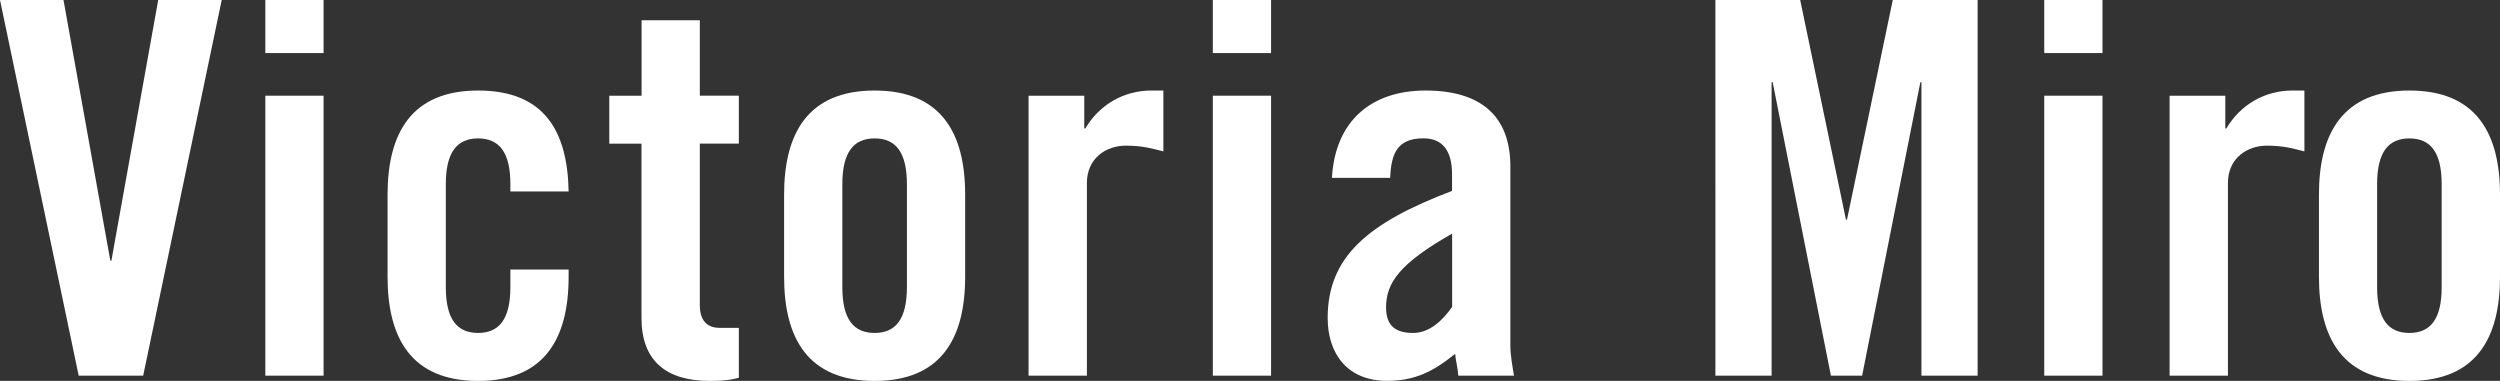
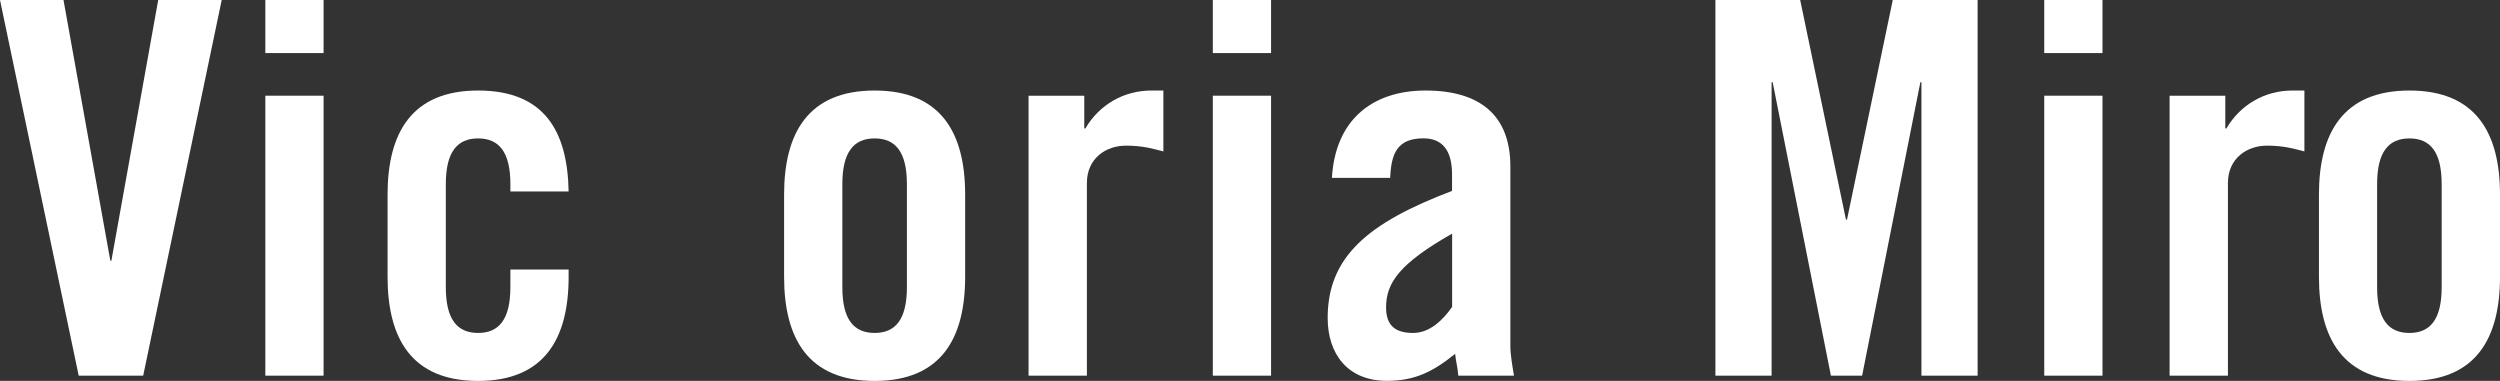
<svg xmlns="http://www.w3.org/2000/svg" id="Layer_2" viewBox="0 0 304.33 46.36">
  <rect x="0" y="0" width="304.33" height="46.36" fill="#333333" stroke="none" />
  <defs>
    <style>.cls-1{fill:#fff;}</style>
  </defs>
  <g id="Layer_1-2">
    <path class="cls-1" d="M19.26,0h7.73l-9.56,45.73h-7.85L0,0h7.73l5.7,31.73h.13L19.26,0Z" />
    <path class="cls-1" d="M32.3,6.46V0h7.09v6.46h-7.09ZM32.3,45.73V11.65h7.09v34.08h-7.09Z" />
    <path class="cls-1" d="M62.13,23.31v-.89c0-3.93-1.39-5.57-3.93-5.57s-3.93,1.65-3.93,5.57v12.54c0,3.93,1.39,5.57,3.93,5.57s3.93-1.65,3.93-5.57v-2.15h7.09v.89c0,7.47-2.91,12.67-11.02,12.67s-11.02-5.19-11.02-12.67v-10.01c0-7.47,2.91-12.67,11.02-12.67s10.89,5,11.02,12.29h-7.09Z" />
-     <path class="cls-1" d="M74.17,17.48v-5.83h3.93V2.47h7.09v9.18h4.75v5.83h-4.75v19.64c0,1.77.76,2.79,2.41,2.79h2.34v6.08c-.95.25-1.77.38-3.55.38-5.32,0-8.3-2.47-8.3-7.66v-21.22h-3.93Z" />
    <path class="cls-1" d="M95.45,23.69c0-7.47,2.91-12.67,11.02-12.67s11.02,5.19,11.02,12.67v10.01c0,7.47-2.91,12.67-11.02,12.67s-11.02-5.19-11.02-12.67v-10.01ZM110.4,22.42c0-3.93-1.39-5.57-3.93-5.57s-3.93,1.65-3.93,5.57v12.54c0,3.93,1.39,5.57,3.93,5.57s3.93-1.65,3.93-5.57v-12.54Z" />
    <path class="cls-1" d="M125.21,45.73V11.65h6.78v3.99h.13c1.71-2.91,4.69-4.62,8.04-4.62h1.46v7.41c-1.27-.32-2.47-.7-4.56-.7-2.41,0-4.75,1.52-4.75,4.56v23.44h-7.09Z" />
    <path class="cls-1" d="M147.64,6.46V0h7.09v6.46h-7.09ZM147.64,45.73V11.65h7.09v34.08h-7.09Z" />
    <path class="cls-1" d="M162.14,21.66c.38-6.9,4.75-10.64,11.4-10.64s10.32,3.04,10.32,9.25v21.85c0,1.08.25,2.47.44,3.61h-6.78c-.06-.95-.32-1.84-.38-2.66-2.66,2.15-4.88,3.29-8.3,3.29-4.81,0-7.22-3.29-7.22-7.66,0-7.47,4.94-11.59,15.14-15.46v-2.03c0-2.85-1.14-4.37-3.48-4.37-3.23,0-3.93,1.9-4.05,4.81h-7.09ZM176.77,28.44c-6.46,3.67-8.04,6.02-8.04,8.99,0,2.22,1.14,3.1,3.29,3.1,1.96,0,3.55-1.46,4.75-3.17v-8.93Z" />
    <path class="cls-1" d="M240.74,0v45.73h-6.84V10.01h-.13l-7.09,35.72h-3.8l-7.09-35.72h-.13v35.72h-6.84V0h10.32l5.57,26.73h.13l5.57-26.73h10.32Z" />
    <path class="cls-1" d="M248.85,6.46V0h7.09v6.46h-7.09ZM248.85,45.73V11.65h7.09v34.08h-7.09Z" />
    <path class="cls-1" d="M264.11,45.73V11.65h6.78v3.99h.13c1.71-2.91,4.69-4.62,8.04-4.62h1.46v7.41c-1.27-.32-2.47-.7-4.56-.7-2.41,0-4.75,1.52-4.75,4.56v23.44h-7.09Z" />
    <path class="cls-1" d="M282.29,23.69c0-7.47,2.91-12.67,11.02-12.67s11.02,5.19,11.02,12.67v10.01c0,7.47-2.91,12.67-11.02,12.67s-11.02-5.19-11.02-12.67v-10.01ZM297.23,22.42c0-3.93-1.39-5.57-3.93-5.57s-3.93,1.65-3.93,5.57v12.54c0,3.93,1.39,5.57,3.93,5.57s3.93-1.65,3.93-5.57v-12.54Z" />
  </g>
</svg>